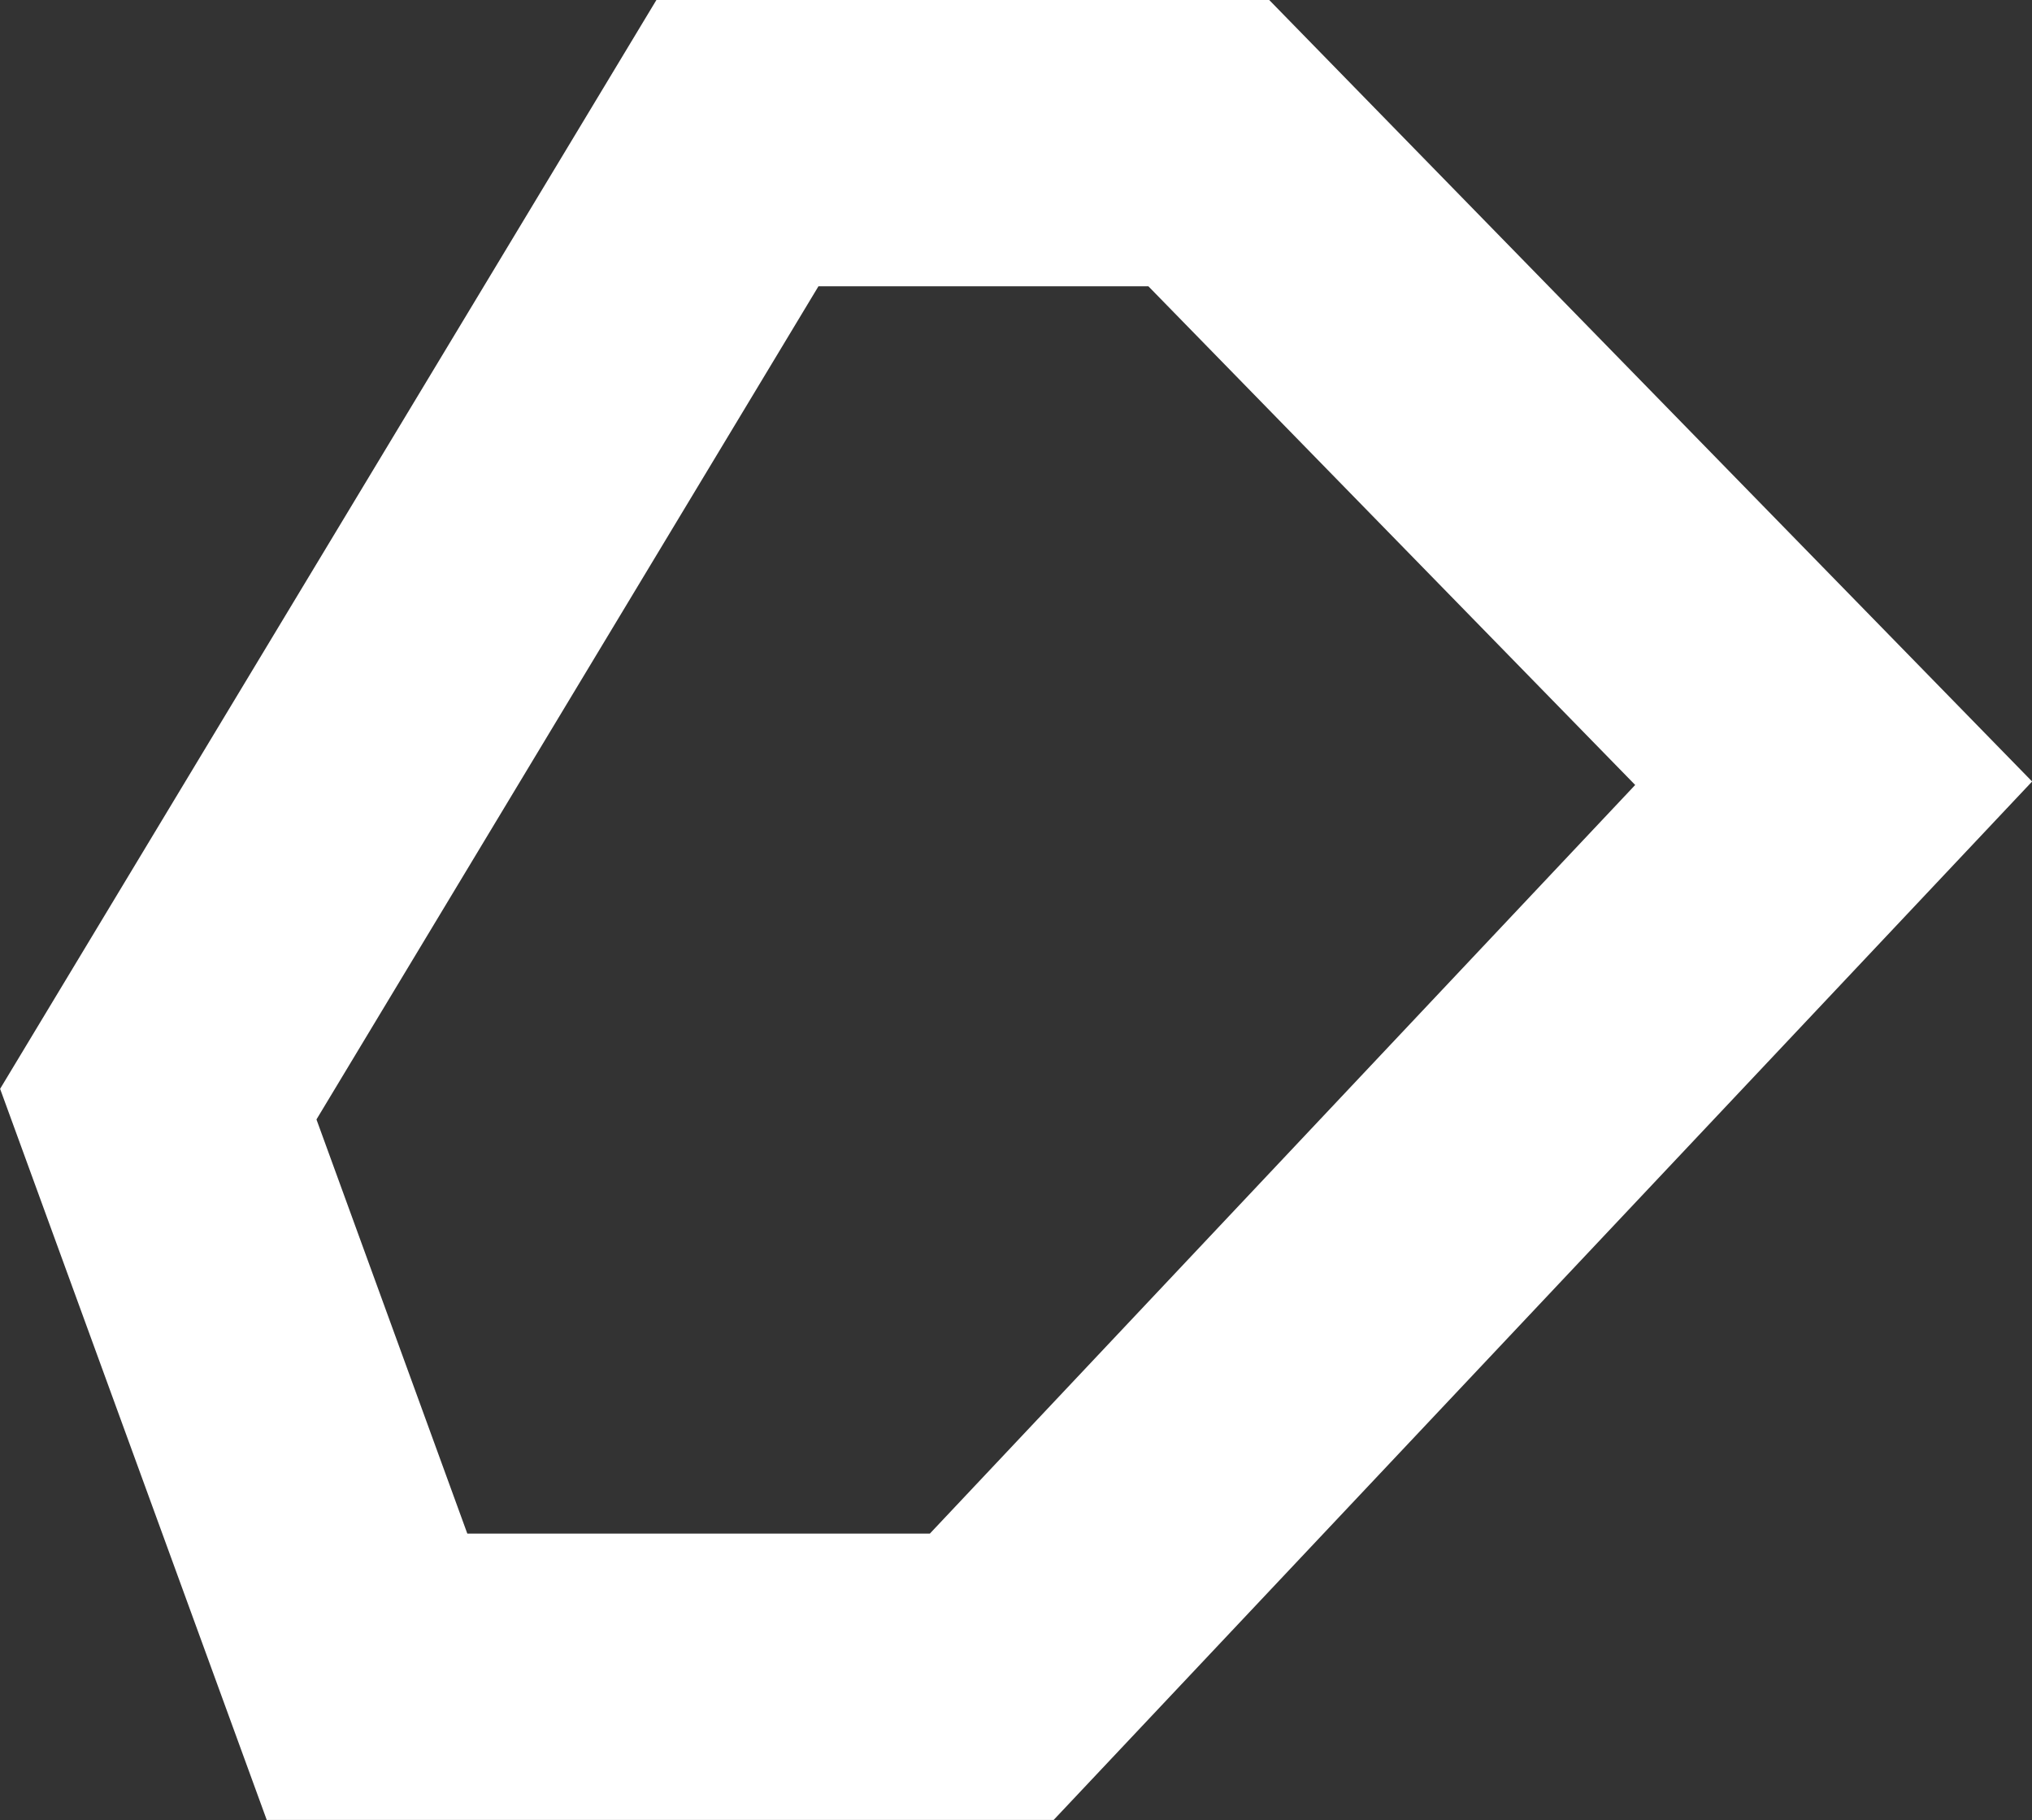
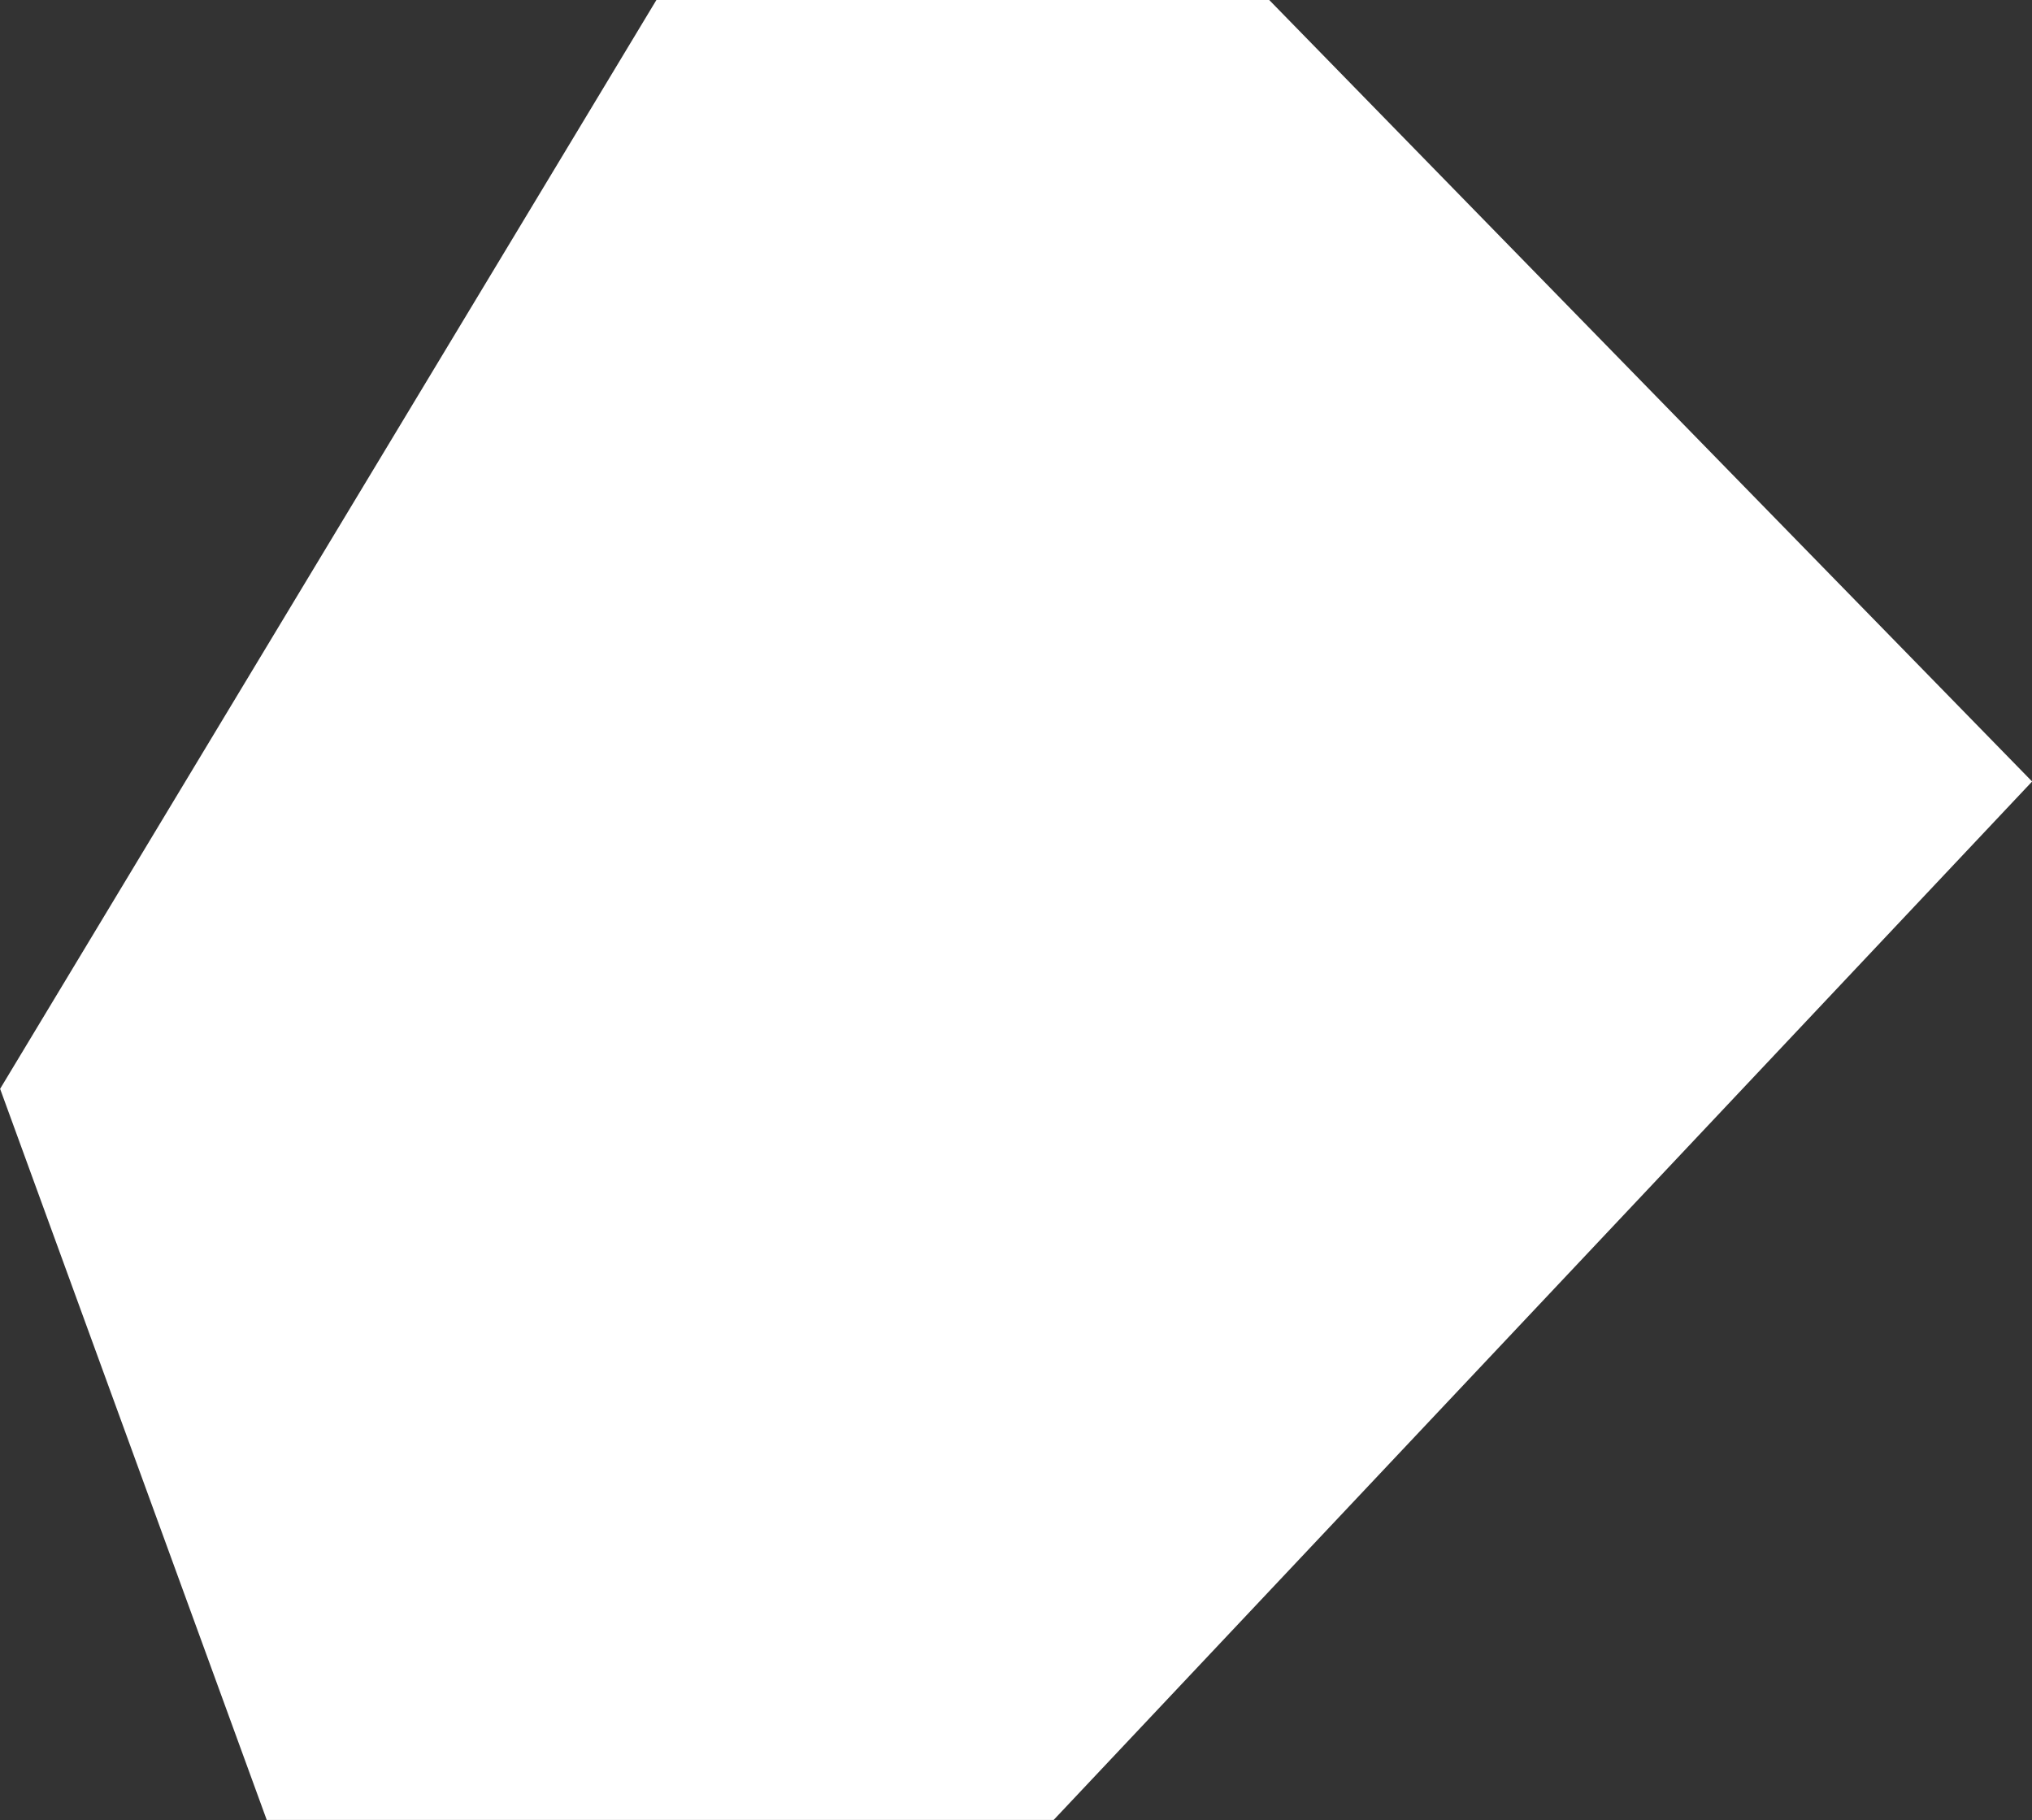
<svg xmlns="http://www.w3.org/2000/svg" width="18.184" height="16.286" viewBox="0 0 18.184 16.286">
  <rect x="0" y="0" width="18.184" height="16.286" fill="#333333" stroke="none" />
-   <path data-name="Path 10" d="M11.358 0H5.874L.001 9.743l2.386 6.542h7.042l8.756-9.292zM8.321 13.723H4.182l-1.35-3.706 4.492-7.455h2.953l4.356 4.462z" fill="#fff" />
+   <path data-name="Path 10" d="M11.358 0H5.874L.001 9.743l2.386 6.542h7.042l8.756-9.292zH4.182l-1.35-3.706 4.492-7.455h2.953l4.356 4.462z" fill="#fff" />
</svg>